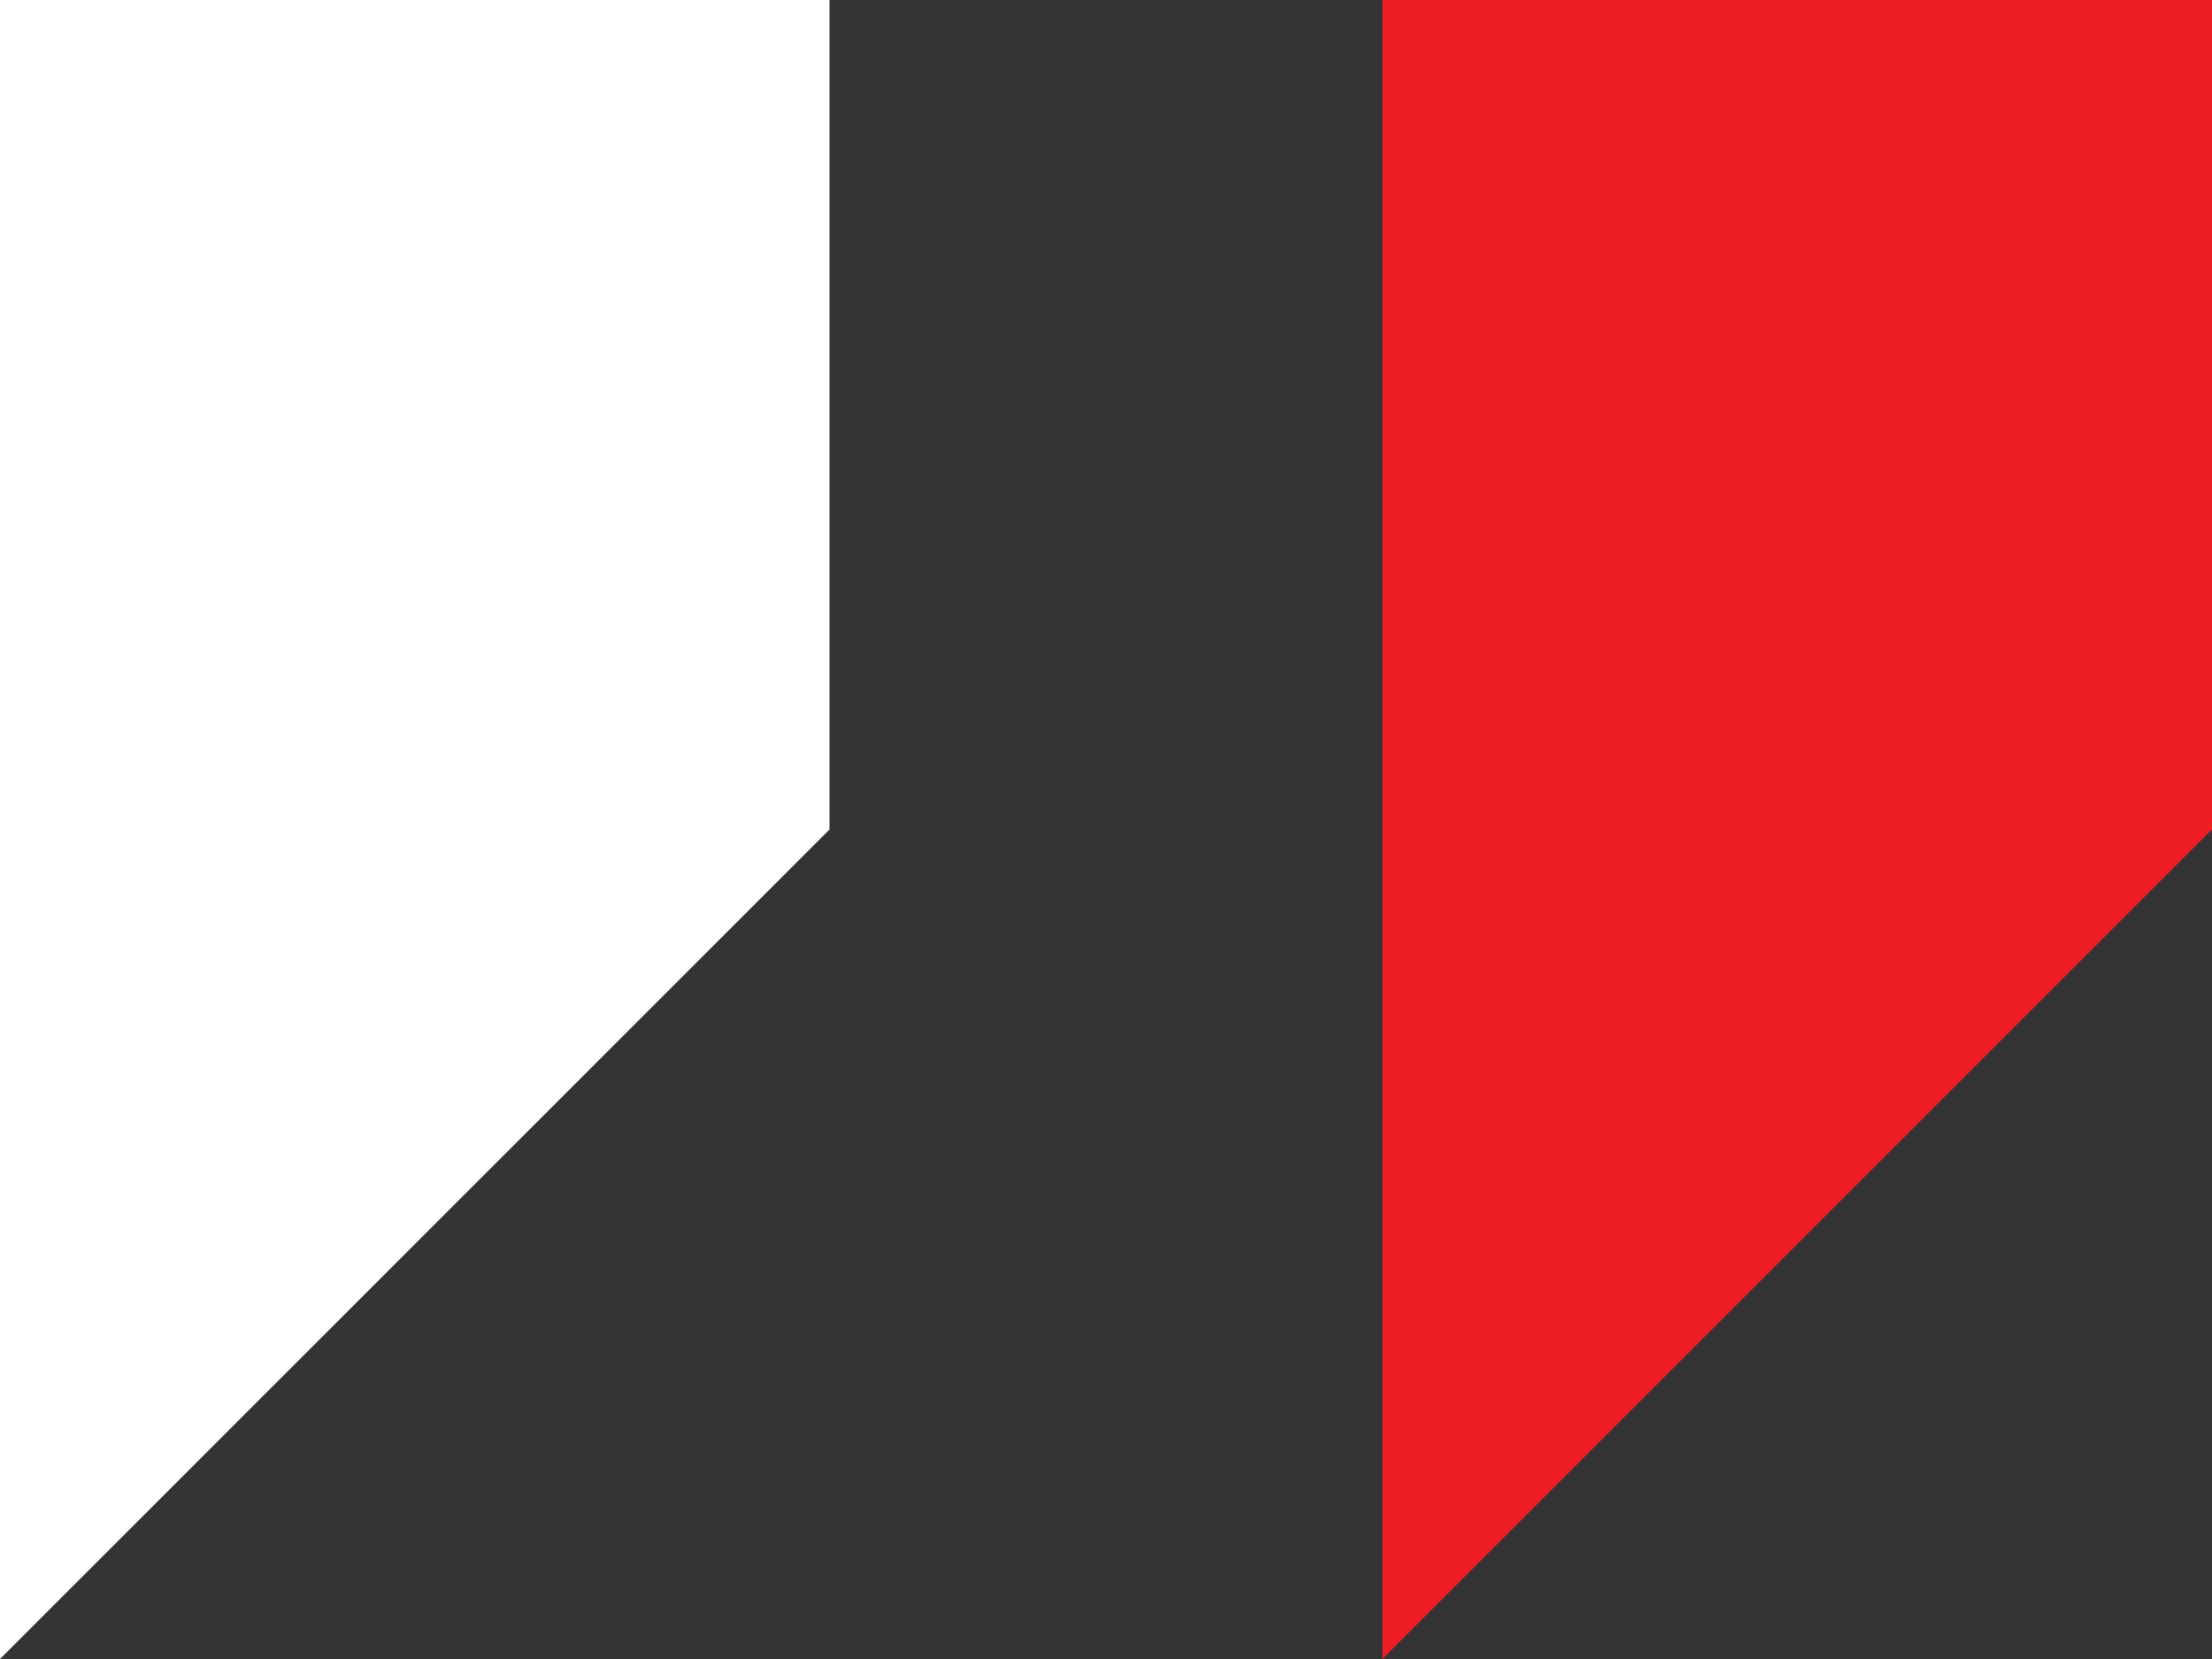
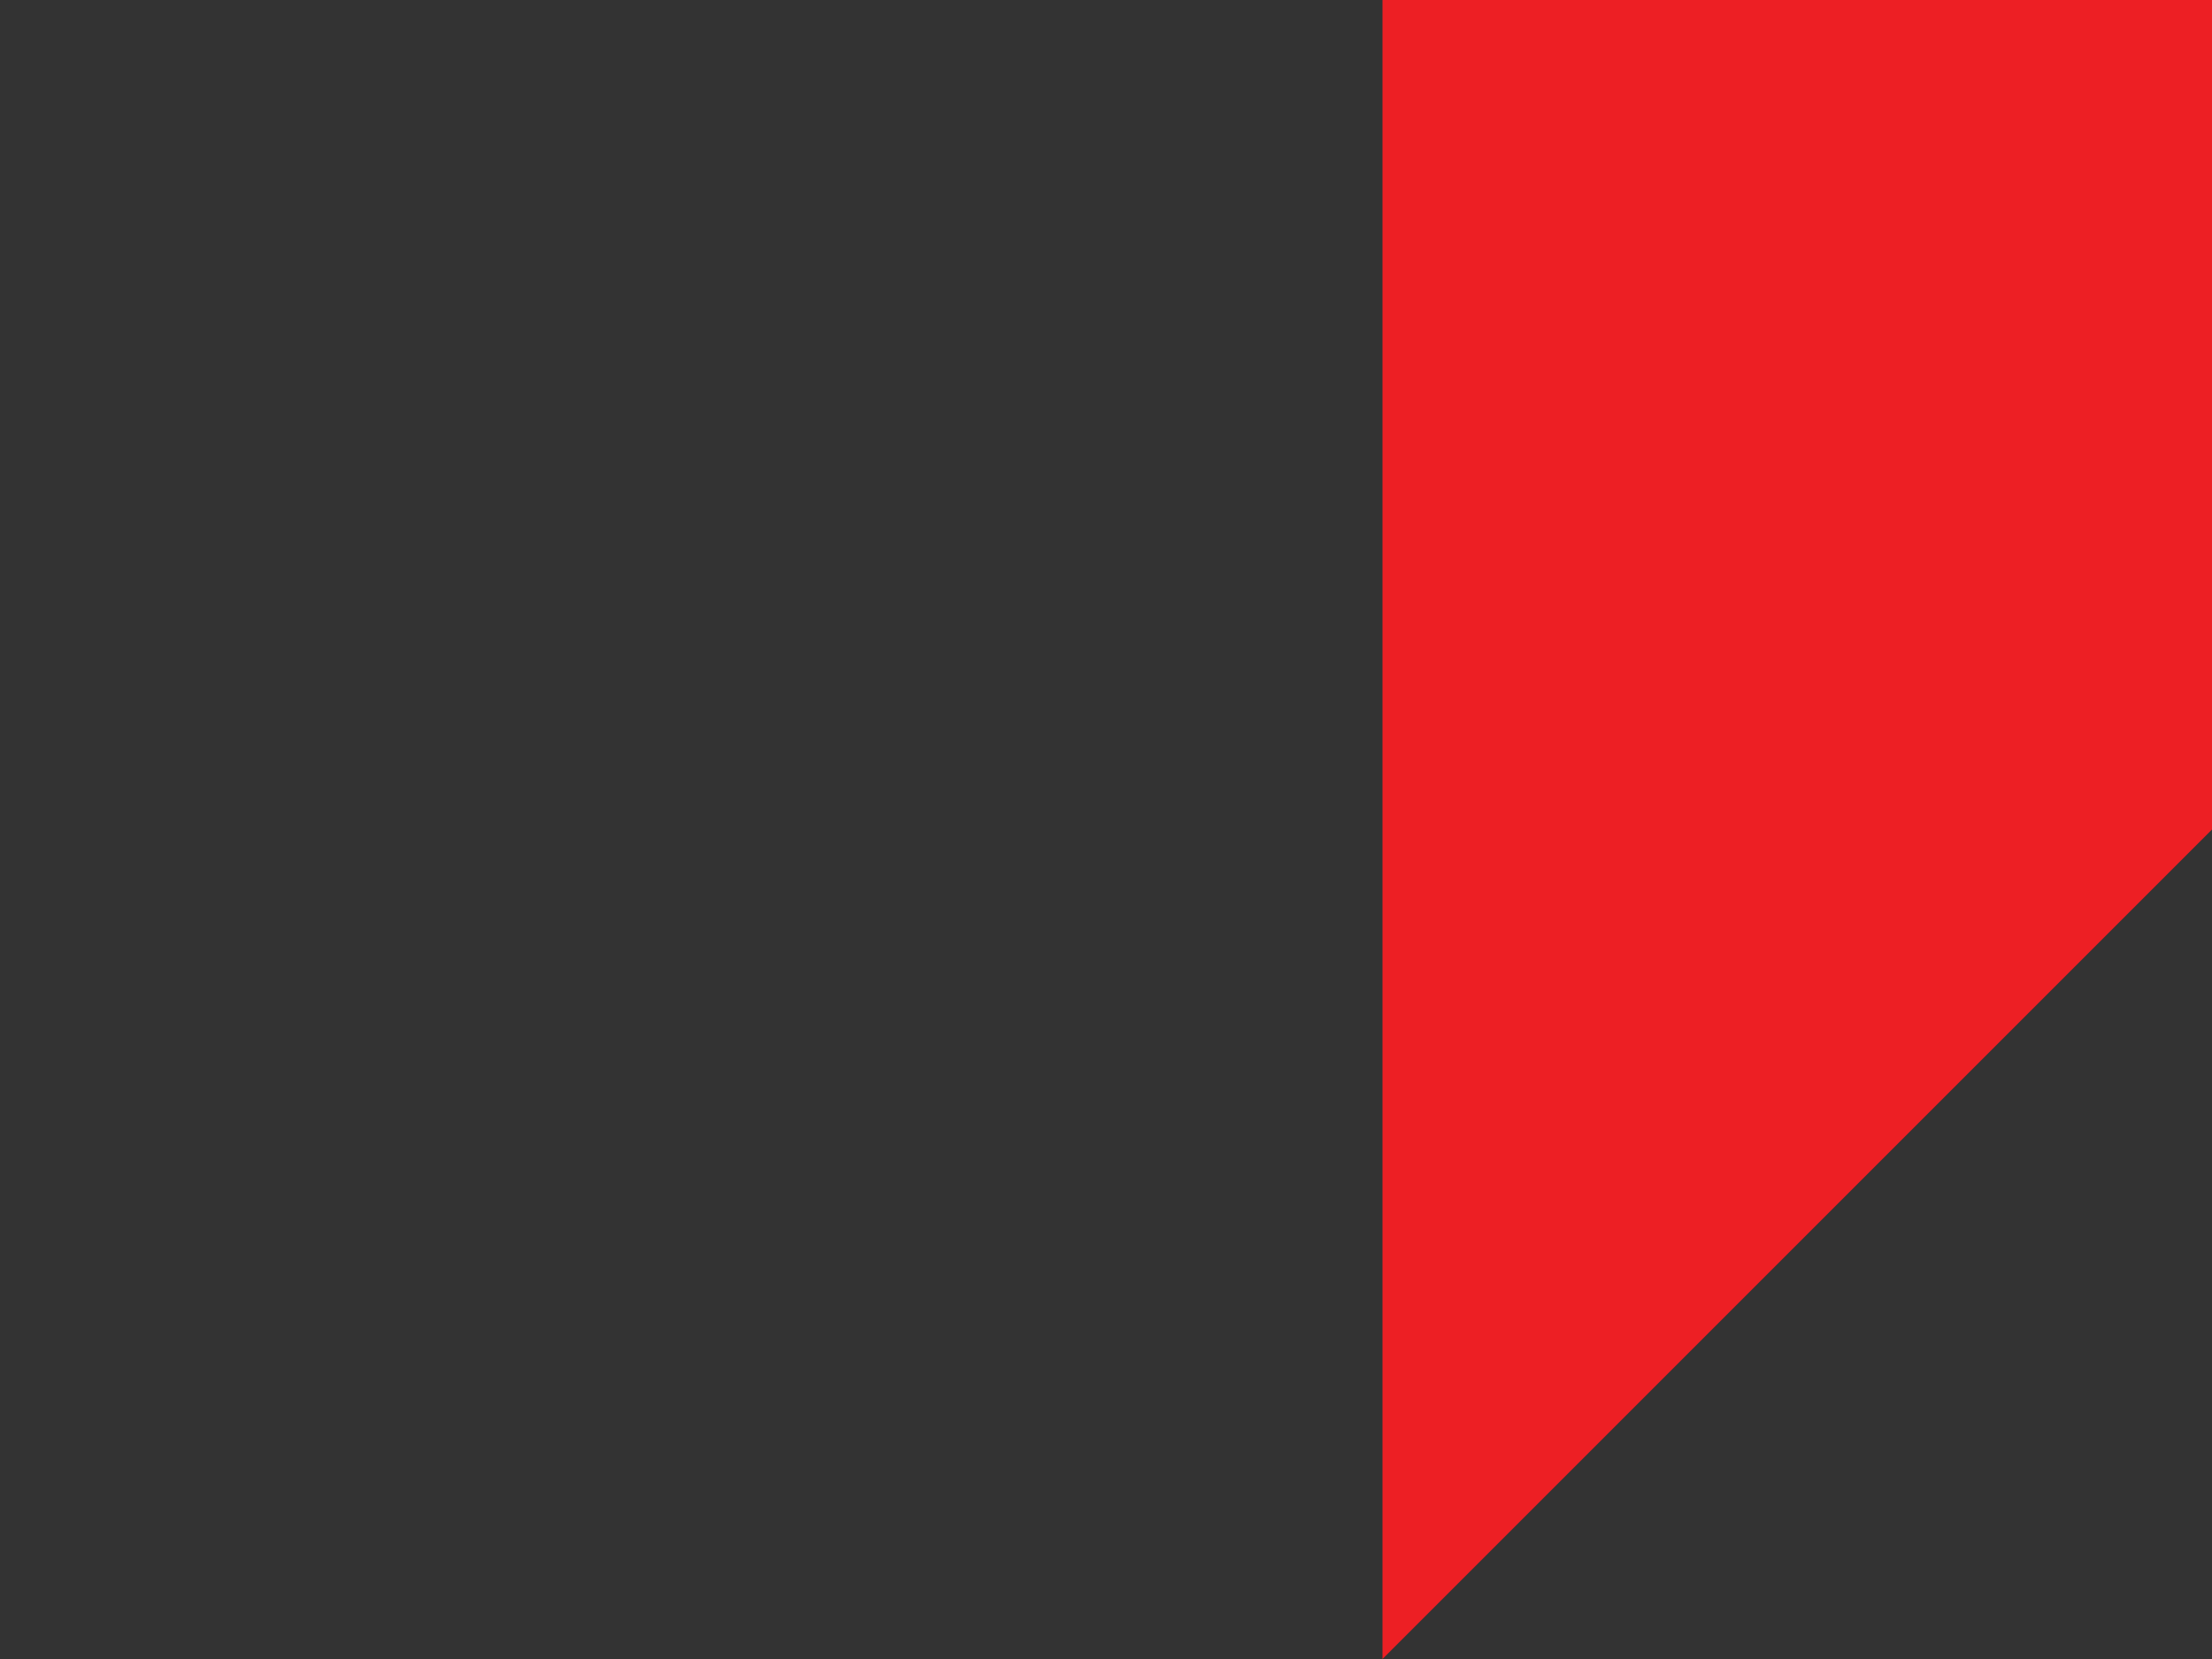
<svg xmlns="http://www.w3.org/2000/svg" width="65.474" height="49.105" viewBox="0 0 65.474 49.105">
  <rect x="0" y="0" width="65.474" height="49.105" fill="#333333" stroke="none" />
-   <path d="M0,0V49.105L24.553,24.553V0Z" fill="#fff" />
-   <path d="M20,0V49.105L44.553,24.553V0Z" transform="translate(20.921)" fill="#ed1f24" />
+   <path d="M20,0V49.105L44.553,24.553V0" transform="translate(20.921)" fill="#ed1f24" />
</svg>